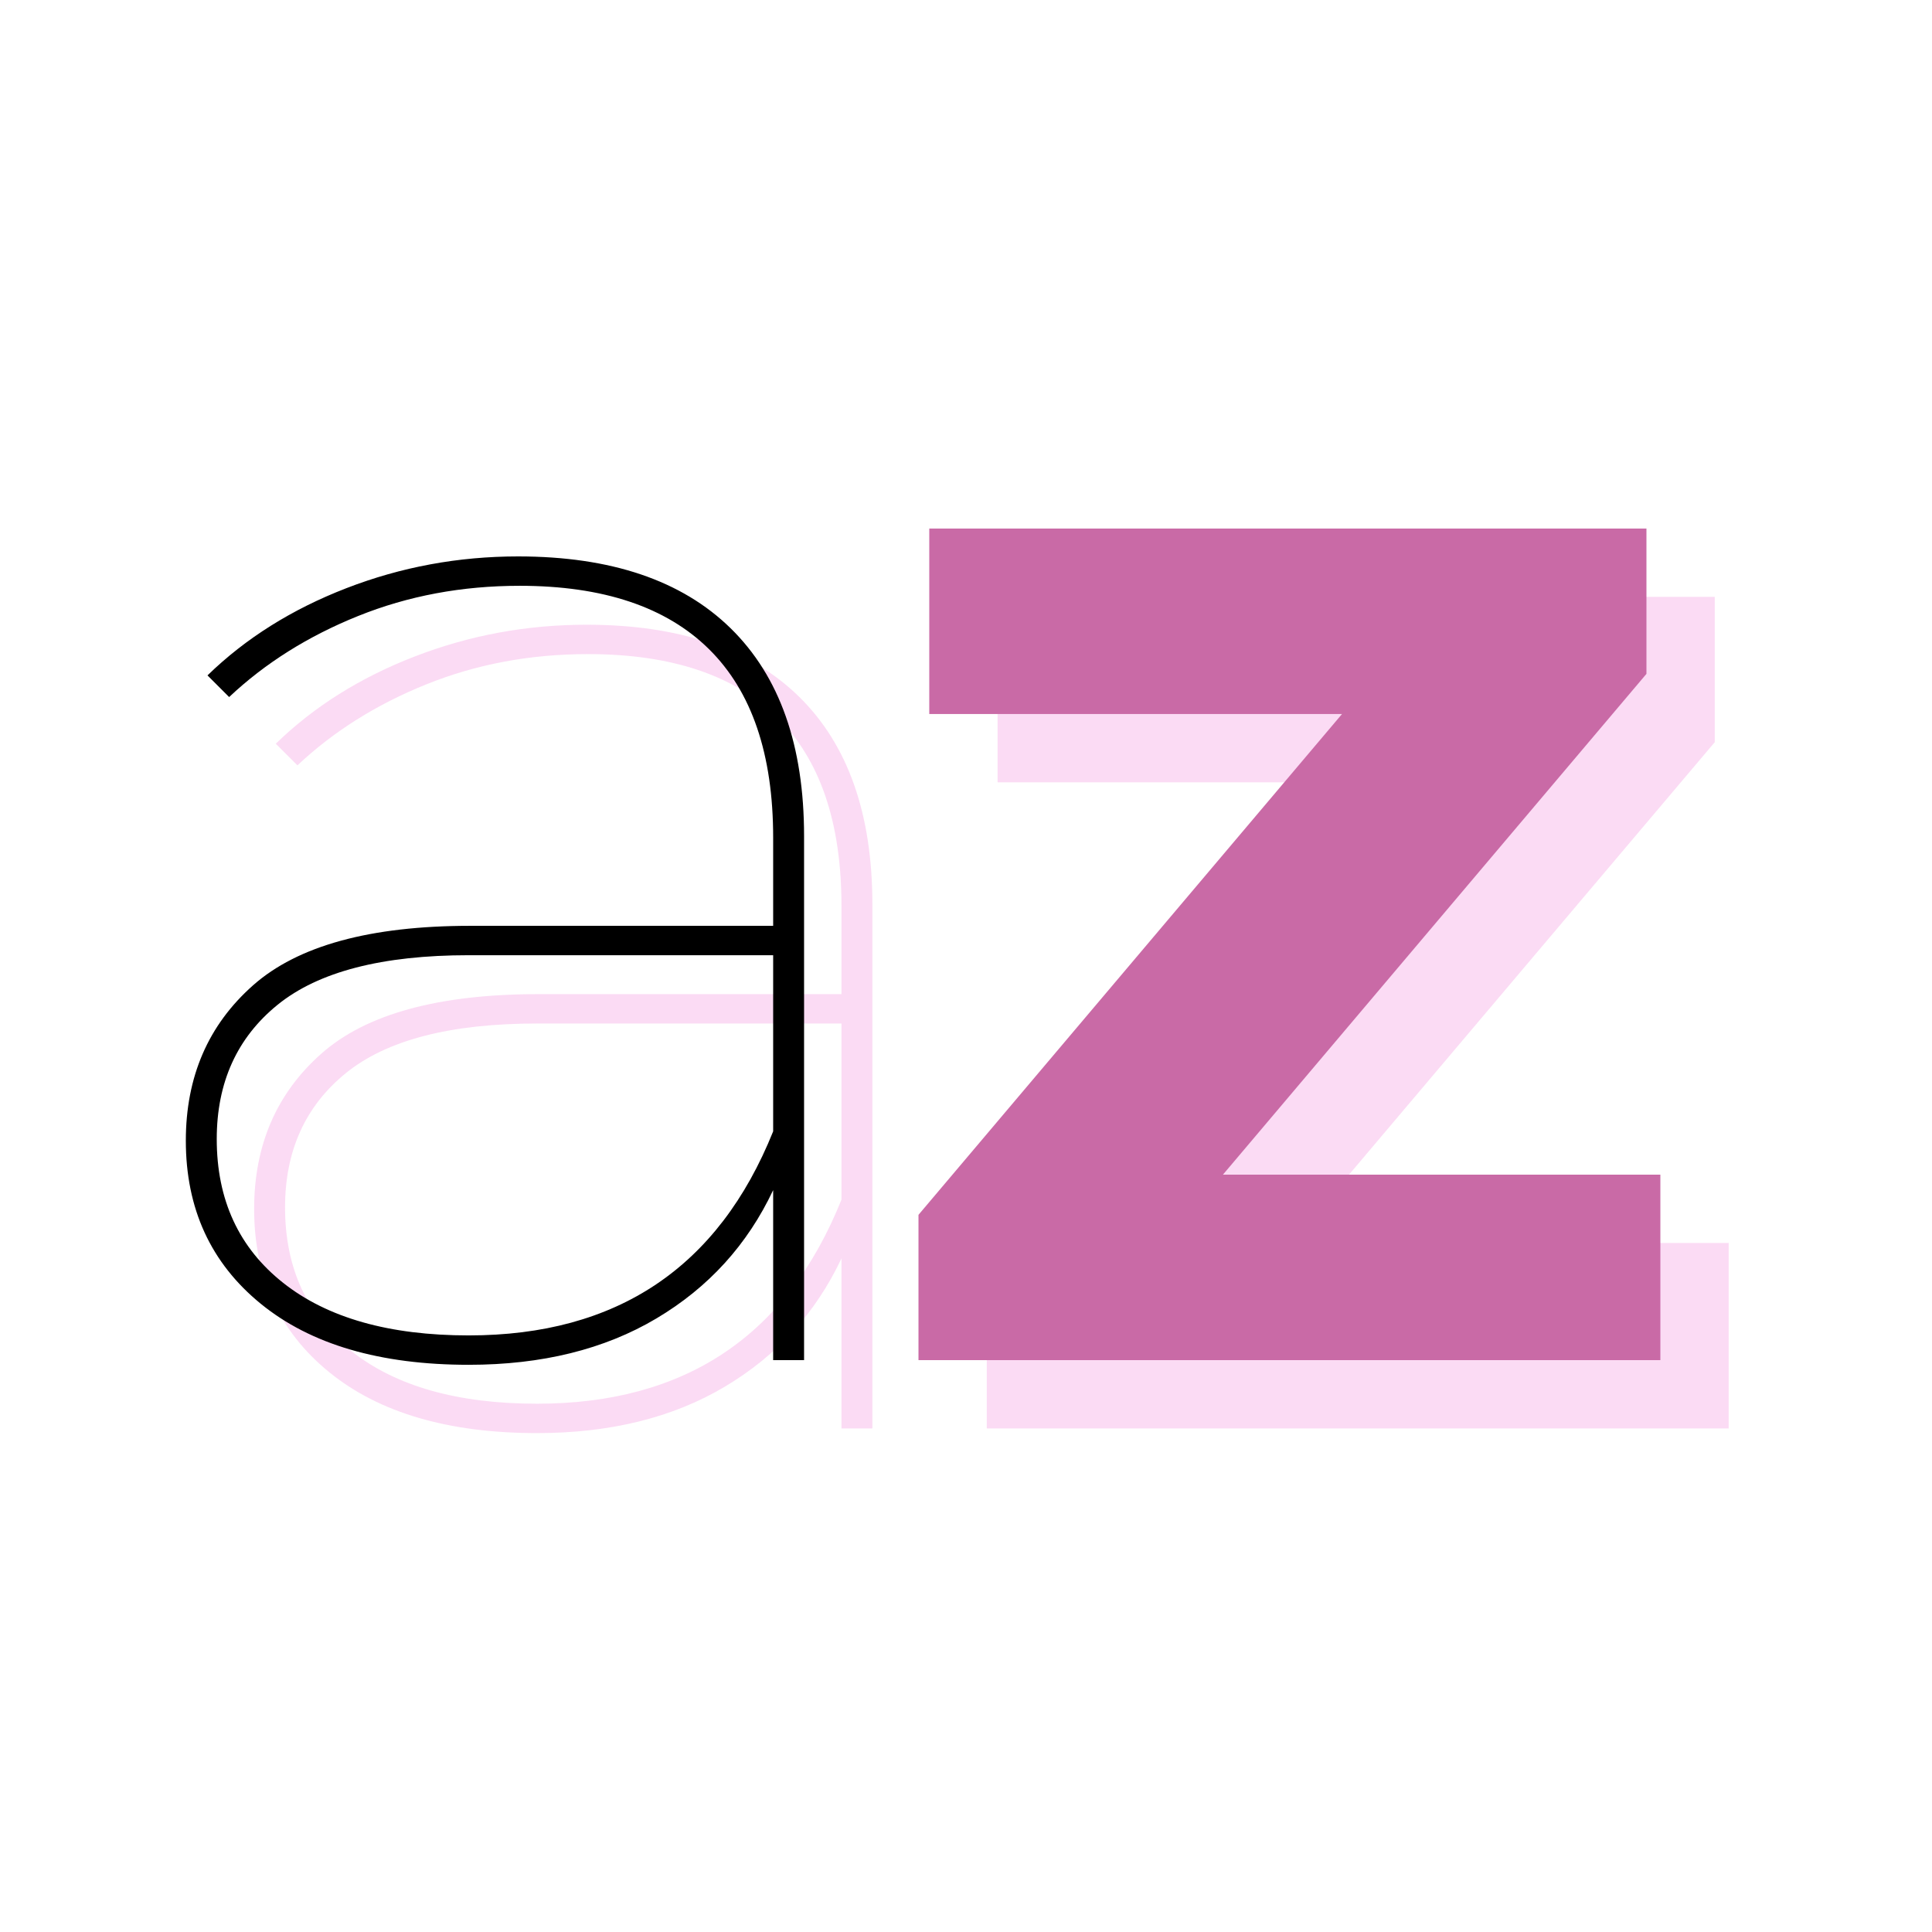
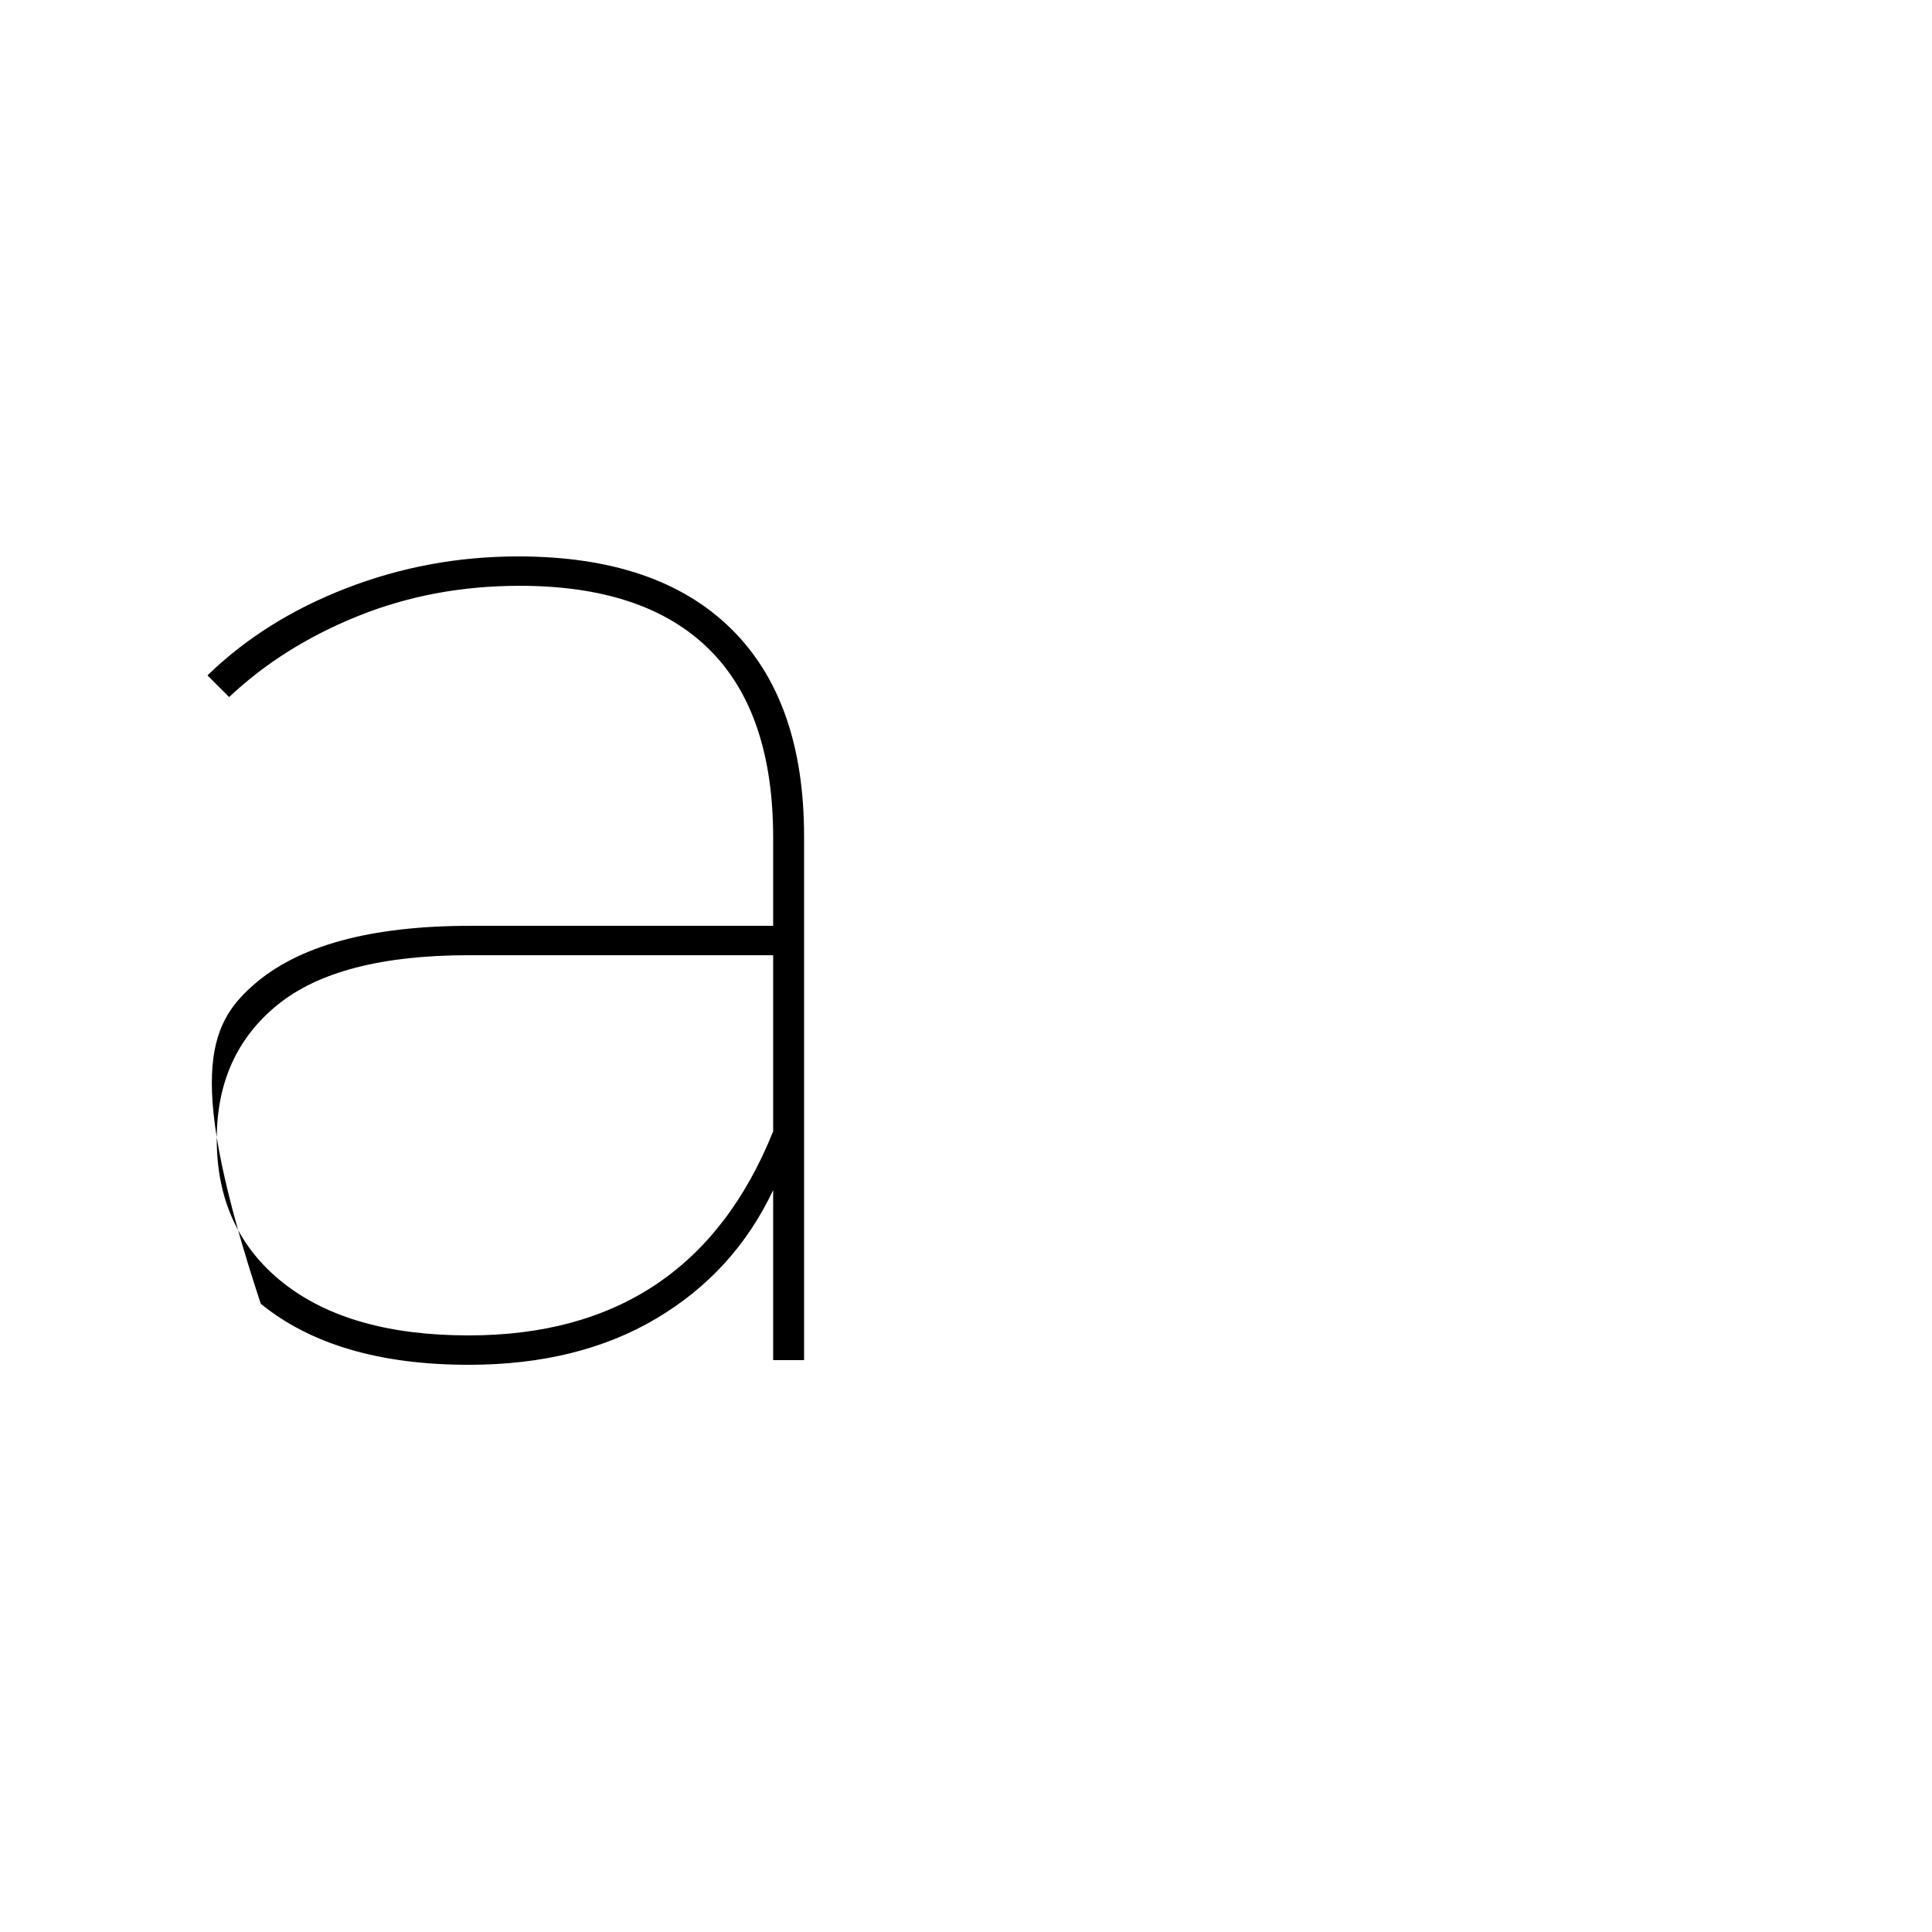
<svg xmlns="http://www.w3.org/2000/svg" width="500" viewBox="0 0 375 375" height="500" preserveAspectRatio="xMidYMid meet">
  <defs>
    <g />
  </defs>
  <g fill="#f5a6e4" fill-opacity="0.4">
    <g transform="translate(29.829, 277.258)">
      <g>
-         <path d="M 84 -156 C 102 -156 115.75 -151.348 125.25 -142.047 C 134.75 -132.742 139.5 -119.297 139.5 -101.703 L 139.5 0 L 133.5 0 L 133.5 -33 C 128.5 -22.395 120.945 -14.094 110.844 -8.094 C 100.75 -2.094 88.602 0.906 74.406 0.906 C 57.195 0.906 43.742 -3.039 34.047 -10.938 C 24.348 -18.844 19.5 -29.395 19.5 -42.594 C 19.5 -55 23.848 -65.051 32.547 -72.75 C 41.242 -80.445 55.297 -84.297 74.703 -84.297 L 133.5 -84.297 L 133.5 -101.406 C 133.5 -117.602 129.348 -129.801 121.047 -138 C 112.742 -146.195 100.492 -150.297 84.297 -150.297 C 73.098 -150.297 62.648 -148.344 52.953 -144.438 C 43.254 -140.539 34.906 -135.297 27.906 -128.703 L 23.703 -132.906 C 31.098 -140.102 40.094 -145.75 50.688 -149.844 C 61.289 -153.945 72.395 -156 84 -156 Z M 74.406 -4.797 C 103.195 -4.797 122.895 -18 133.5 -44.406 L 133.5 -78.594 L 74.406 -78.594 C 57.602 -78.594 45.25 -75.395 37.344 -69 C 29.445 -62.602 25.5 -53.906 25.5 -42.906 C 25.5 -31.102 29.797 -21.801 38.391 -15 C 46.992 -8.195 59 -4.797 74.406 -4.797 Z M 74.406 -4.797 " />
-       </g>
+         </g>
    </g>
  </g>
  <g fill="#000000" fill-opacity="1">
    <g transform="translate(16.57, 264)">
      <g>
-         <path d="M 84 -156 C 102 -156 115.75 -151.348 125.25 -142.047 C 134.75 -132.742 139.5 -119.297 139.5 -101.703 L 139.5 0 L 133.5 0 L 133.5 -33 C 128.5 -22.395 120.945 -14.094 110.844 -8.094 C 100.75 -2.094 88.602 0.906 74.406 0.906 C 57.195 0.906 43.742 -3.039 34.047 -10.938 C 24.348 -18.844 19.5 -29.395 19.5 -42.594 C 19.5 -55 23.848 -65.051 32.547 -72.75 C 41.242 -80.445 55.297 -84.297 74.703 -84.297 L 133.5 -84.297 L 133.5 -101.406 C 133.5 -117.602 129.348 -129.801 121.047 -138 C 112.742 -146.195 100.492 -150.297 84.297 -150.297 C 73.098 -150.297 62.648 -148.344 52.953 -144.438 C 43.254 -140.539 34.906 -135.297 27.906 -128.703 L 23.703 -132.906 C 31.098 -140.102 40.094 -145.75 50.688 -149.844 C 61.289 -153.945 72.395 -156 84 -156 Z M 74.406 -4.797 C 103.195 -4.797 122.895 -18 133.5 -44.406 L 133.5 -78.594 L 74.406 -78.594 C 57.602 -78.594 45.25 -75.395 37.344 -69 C 29.445 -62.602 25.5 -53.906 25.5 -42.906 C 25.5 -31.102 29.797 -21.801 38.391 -15 C 46.992 -8.195 59 -4.797 74.406 -4.797 Z M 74.406 -4.797 " />
+         <path d="M 84 -156 C 102 -156 115.75 -151.348 125.25 -142.047 C 134.75 -132.742 139.5 -119.297 139.5 -101.703 L 139.5 0 L 133.5 0 L 133.5 -33 C 128.5 -22.395 120.945 -14.094 110.844 -8.094 C 100.75 -2.094 88.602 0.906 74.406 0.906 C 57.195 0.906 43.742 -3.039 34.047 -10.938 C 19.5 -55 23.848 -65.051 32.547 -72.75 C 41.242 -80.445 55.297 -84.297 74.703 -84.297 L 133.5 -84.297 L 133.5 -101.406 C 133.5 -117.602 129.348 -129.801 121.047 -138 C 112.742 -146.195 100.492 -150.297 84.297 -150.297 C 73.098 -150.297 62.648 -148.344 52.953 -144.438 C 43.254 -140.539 34.906 -135.297 27.906 -128.703 L 23.703 -132.906 C 31.098 -140.102 40.094 -145.75 50.688 -149.844 C 61.289 -153.945 72.395 -156 84 -156 Z M 74.406 -4.797 C 103.195 -4.797 122.895 -18 133.5 -44.406 L 133.5 -78.594 L 74.406 -78.594 C 57.602 -78.594 45.25 -75.395 37.344 -69 C 29.445 -62.602 25.5 -53.906 25.5 -42.906 C 25.5 -31.102 29.797 -21.801 38.391 -15 C 46.992 -8.195 59 -4.797 74.406 -4.797 Z M 74.406 -4.797 " />
      </g>
    </g>
  </g>
  <g fill="#f5a6e4" fill-opacity="0.4">
    <g transform="translate(181.036, 277.258)">
      <g>
-         <path d="M 154.5 -36 L 154.5 0 L 10.5 0 L 10.5 -28.203 L 92.703 -125.406 L 12.594 -125.406 L 12.594 -161.406 L 151.797 -161.406 L 151.797 -133.203 L 69.594 -36 Z M 154.5 -36 " />
-       </g>
+         </g>
    </g>
  </g>
  <g fill="#c96aa6" fill-opacity="1">
    <g transform="translate(167.777, 264)">
      <g>
-         <path d="M 154.5 -36 L 154.5 0 L 10.5 0 L 10.5 -28.203 L 92.703 -125.406 L 12.594 -125.406 L 12.594 -161.406 L 151.797 -161.406 L 151.797 -133.203 L 69.594 -36 Z M 154.5 -36 " />
-       </g>
+         </g>
    </g>
  </g>
</svg>